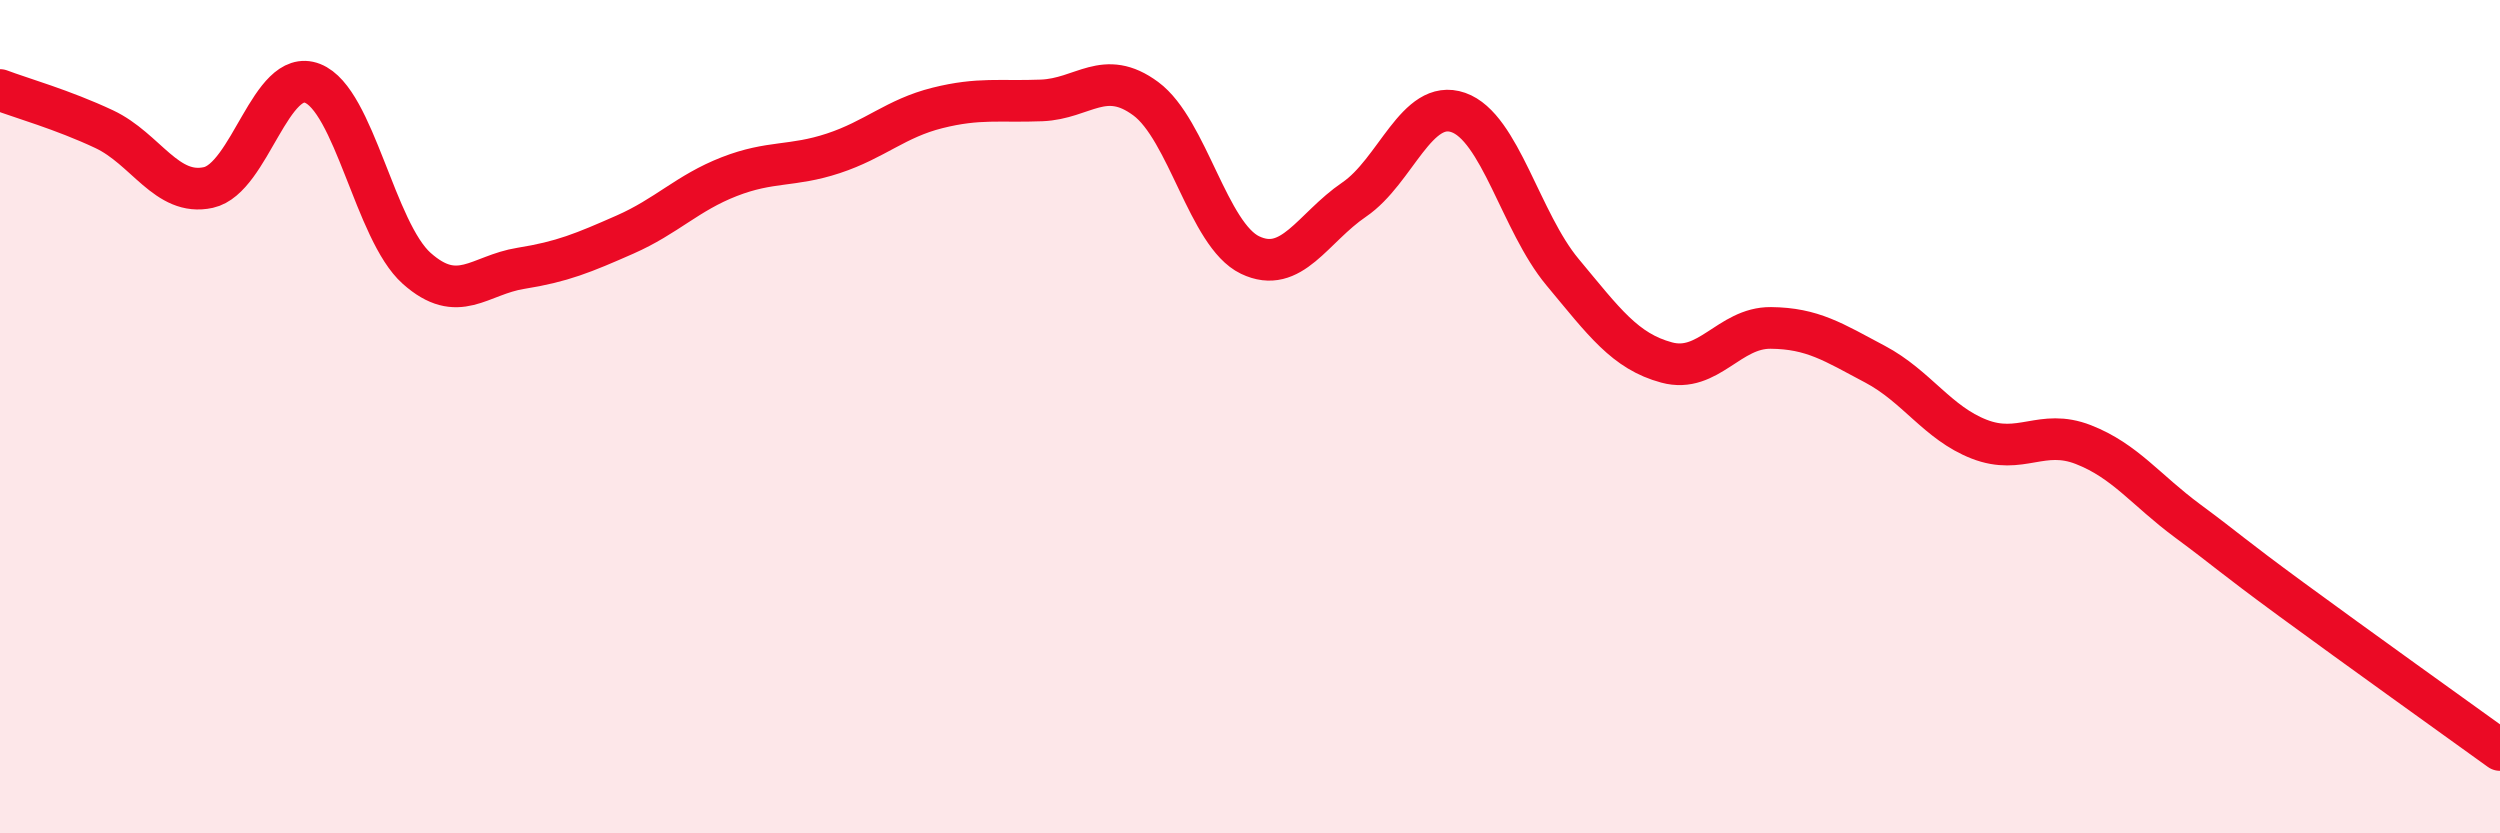
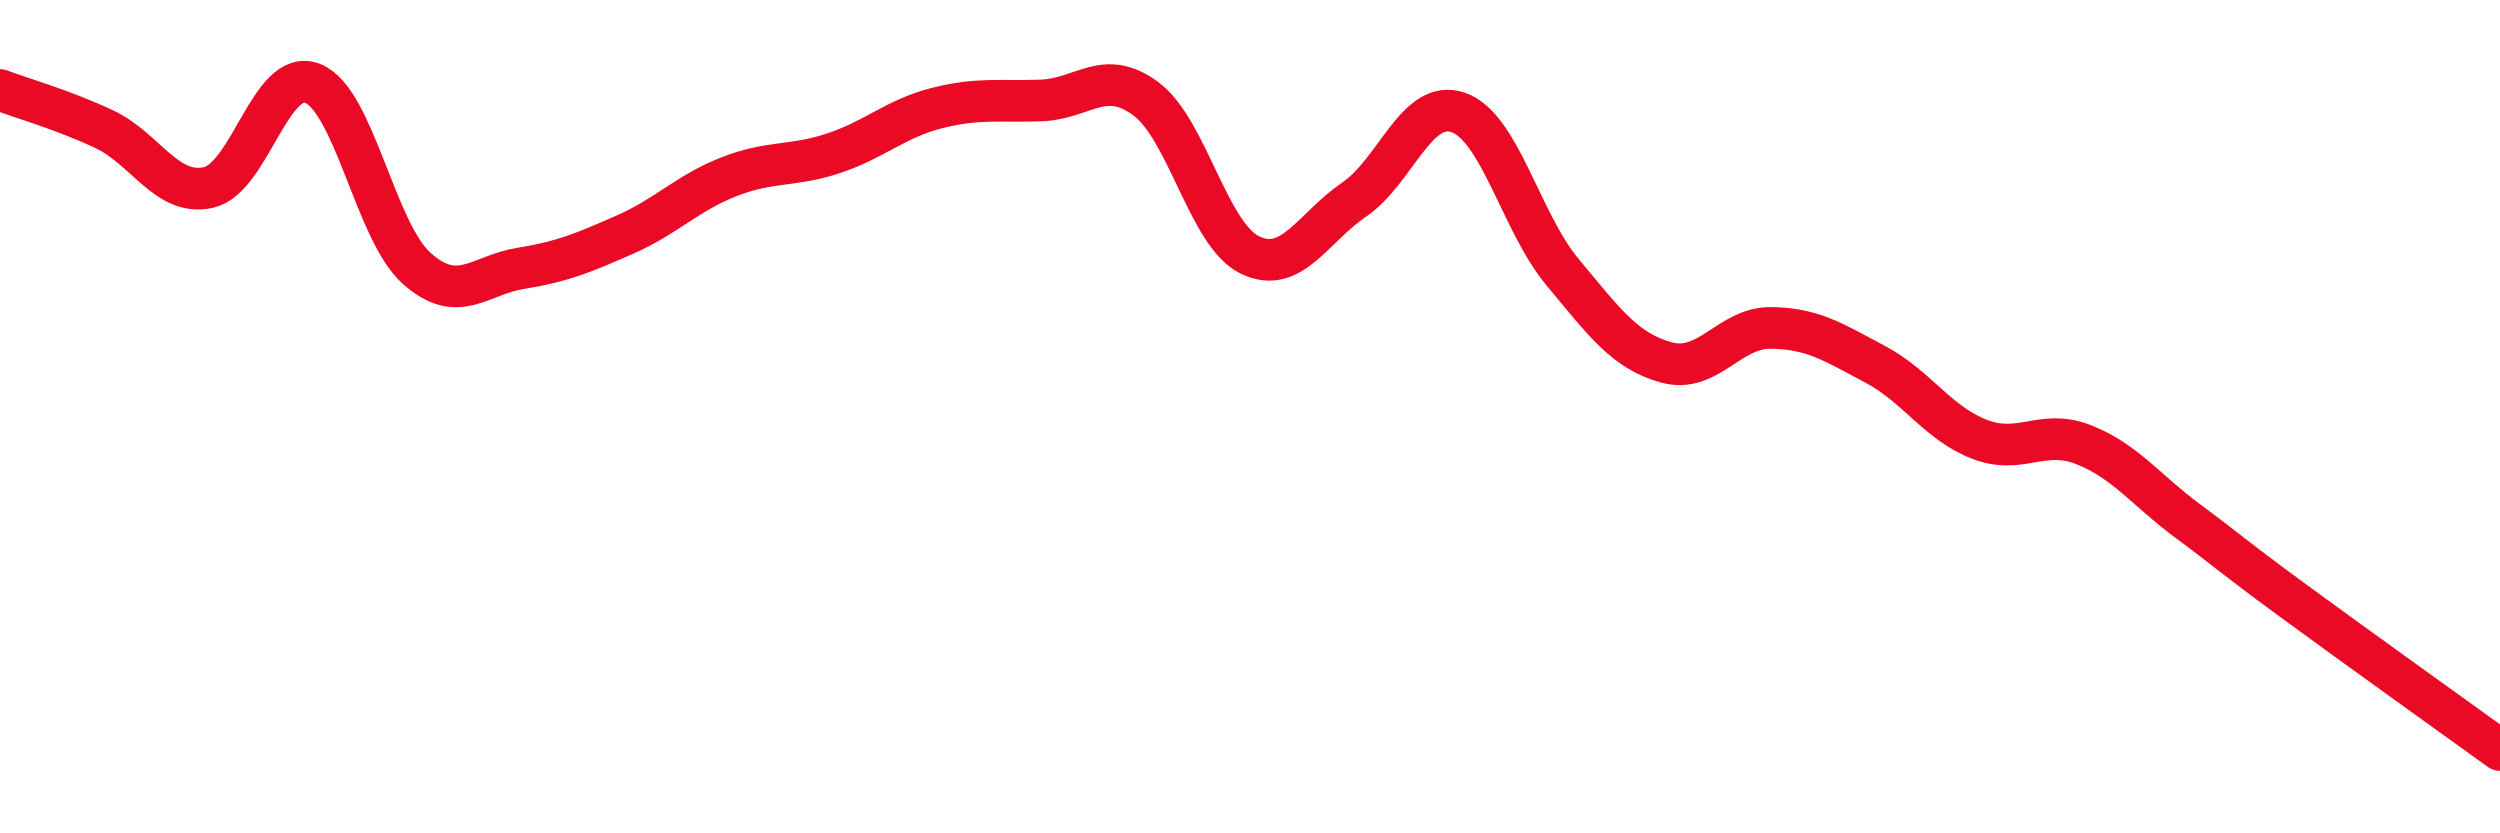
<svg xmlns="http://www.w3.org/2000/svg" width="60" height="20" viewBox="0 0 60 20">
-   <path d="M 0,2.16 C 0.5,2.35 1.5,2.63 2.5,3.1 C 3.5,3.57 4,4.72 5,4.5 C 6,4.28 6.5,1.61 7.5,2 C 8.5,2.39 9,5.55 10,6.44 C 11,7.33 11.5,6.6 12.5,6.44 C 13.5,6.28 14,6.07 15,5.63 C 16,5.19 16.5,4.63 17.5,4.24 C 18.5,3.85 19,4.01 20,3.68 C 21,3.35 21.5,2.84 22.5,2.59 C 23.5,2.34 24,2.45 25,2.41 C 26,2.37 26.5,1.63 27.5,2.37 C 28.5,3.11 29,5.64 30,6.12 C 31,6.6 31.5,5.47 32.5,4.79 C 33.5,4.11 34,2.35 35,2.7 C 36,3.05 36.5,5.33 37.5,6.53 C 38.5,7.73 39,8.43 40,8.7 C 41,8.97 41.5,7.86 42.5,7.87 C 43.5,7.88 44,8.21 45,8.74 C 46,9.27 46.5,10.15 47.5,10.54 C 48.5,10.93 49,10.28 50,10.67 C 51,11.06 51.5,11.76 52.5,12.5 C 53.5,13.24 53.5,13.29 55,14.39 C 56.5,15.49 59,17.28 60,18L60 20L0 20Z" fill="#EB0A25" opacity="0.1" stroke-linecap="round" stroke-linejoin="round" />
  <path d="M 0,2.16 C 0.5,2.35 1.5,2.63 2.5,3.1 C 3.5,3.57 4,4.72 5,4.5 C 6,4.28 6.5,1.61 7.5,2 C 8.5,2.39 9,5.55 10,6.44 C 11,7.33 11.5,6.6 12.5,6.44 C 13.5,6.28 14,6.07 15,5.63 C 16,5.19 16.5,4.63 17.5,4.24 C 18.5,3.85 19,4.01 20,3.68 C 21,3.35 21.5,2.84 22.5,2.59 C 23.5,2.34 24,2.45 25,2.41 C 26,2.37 26.5,1.63 27.5,2.37 C 28.5,3.11 29,5.64 30,6.12 C 31,6.6 31.5,5.47 32.5,4.79 C 33.5,4.11 34,2.35 35,2.7 C 36,3.05 36.5,5.33 37.5,6.53 C 38.5,7.73 39,8.43 40,8.7 C 41,8.97 41.5,7.86 42.5,7.87 C 43.5,7.88 44,8.21 45,8.74 C 46,9.27 46.5,10.15 47.5,10.54 C 48.5,10.93 49,10.28 50,10.67 C 51,11.06 51.5,11.76 52.5,12.5 C 53.5,13.24 53.5,13.29 55,14.39 C 56.5,15.49 59,17.28 60,18" stroke="#EB0A25" stroke-width="1" fill="none" stroke-linecap="round" stroke-linejoin="round" />
</svg>